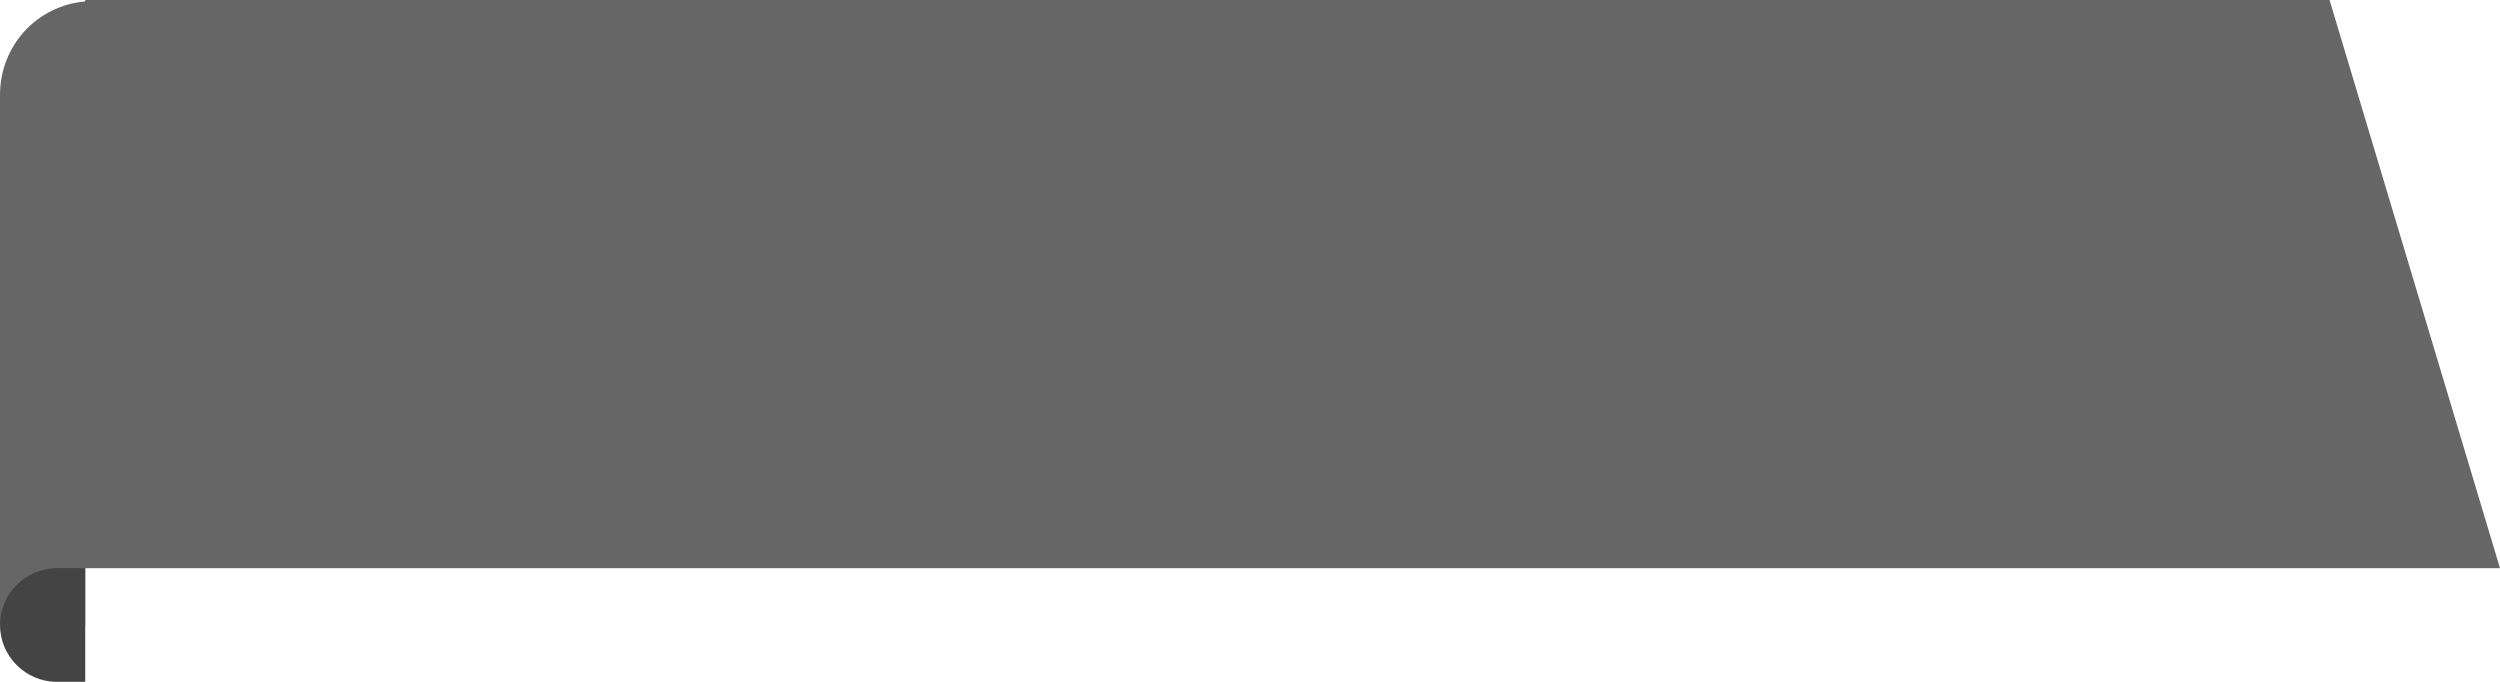
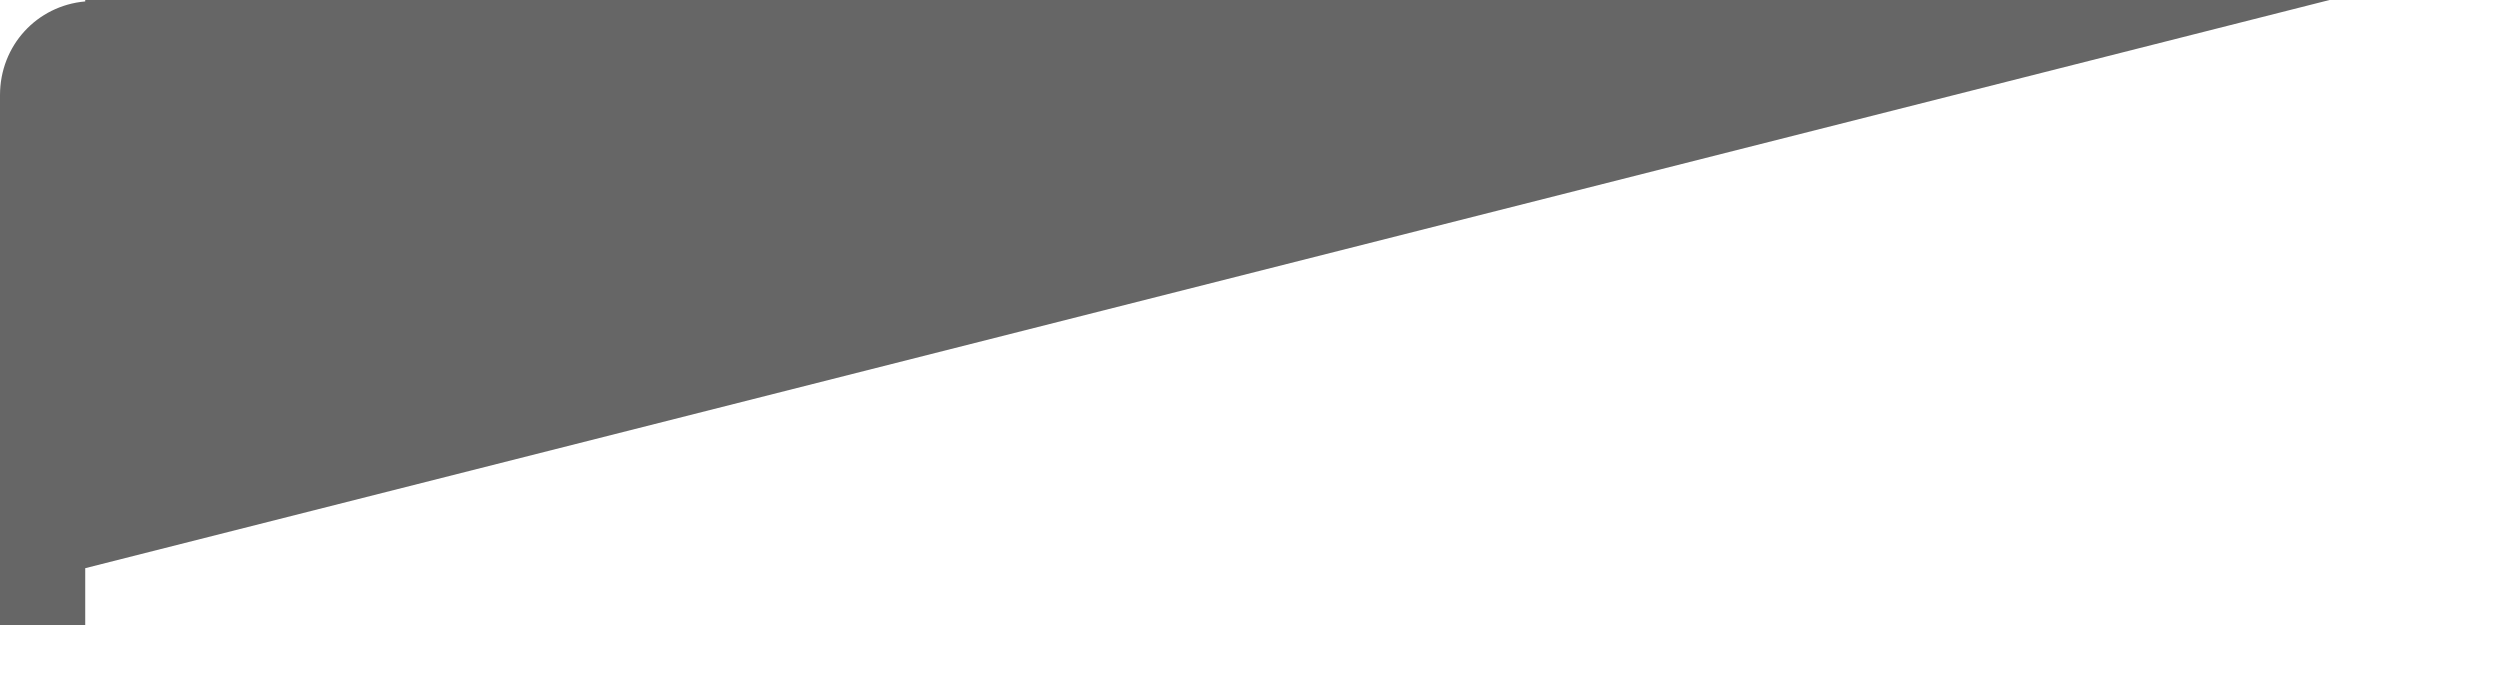
<svg xmlns="http://www.w3.org/2000/svg" version="1.1" id="Layer_1" x="0px" y="0px" viewBox="0 0 176 48" style="enable-background:new 0 0 176 48;" xml:space="preserve">
  <style type="text/css">
	.st0{fill:#666666;}
	.st1{fill:#444444;}
</style>
  <g>
-     <path class="st0" d="M6,44v-4h170L164,0H6.7H6v0.1C2.6,0.4,0,3.2,0,6.7V44H6z" />
-     <path class="st1" d="M6,48H4c-2.2,0-4-1.8-4-4l0,0c0-2.2,1.8-4,4-4h2V48z" />
+     <path class="st0" d="M6,44v-4L164,0H6.7H6v0.1C2.6,0.4,0,3.2,0,6.7V44H6z" />
  </g>
</svg>